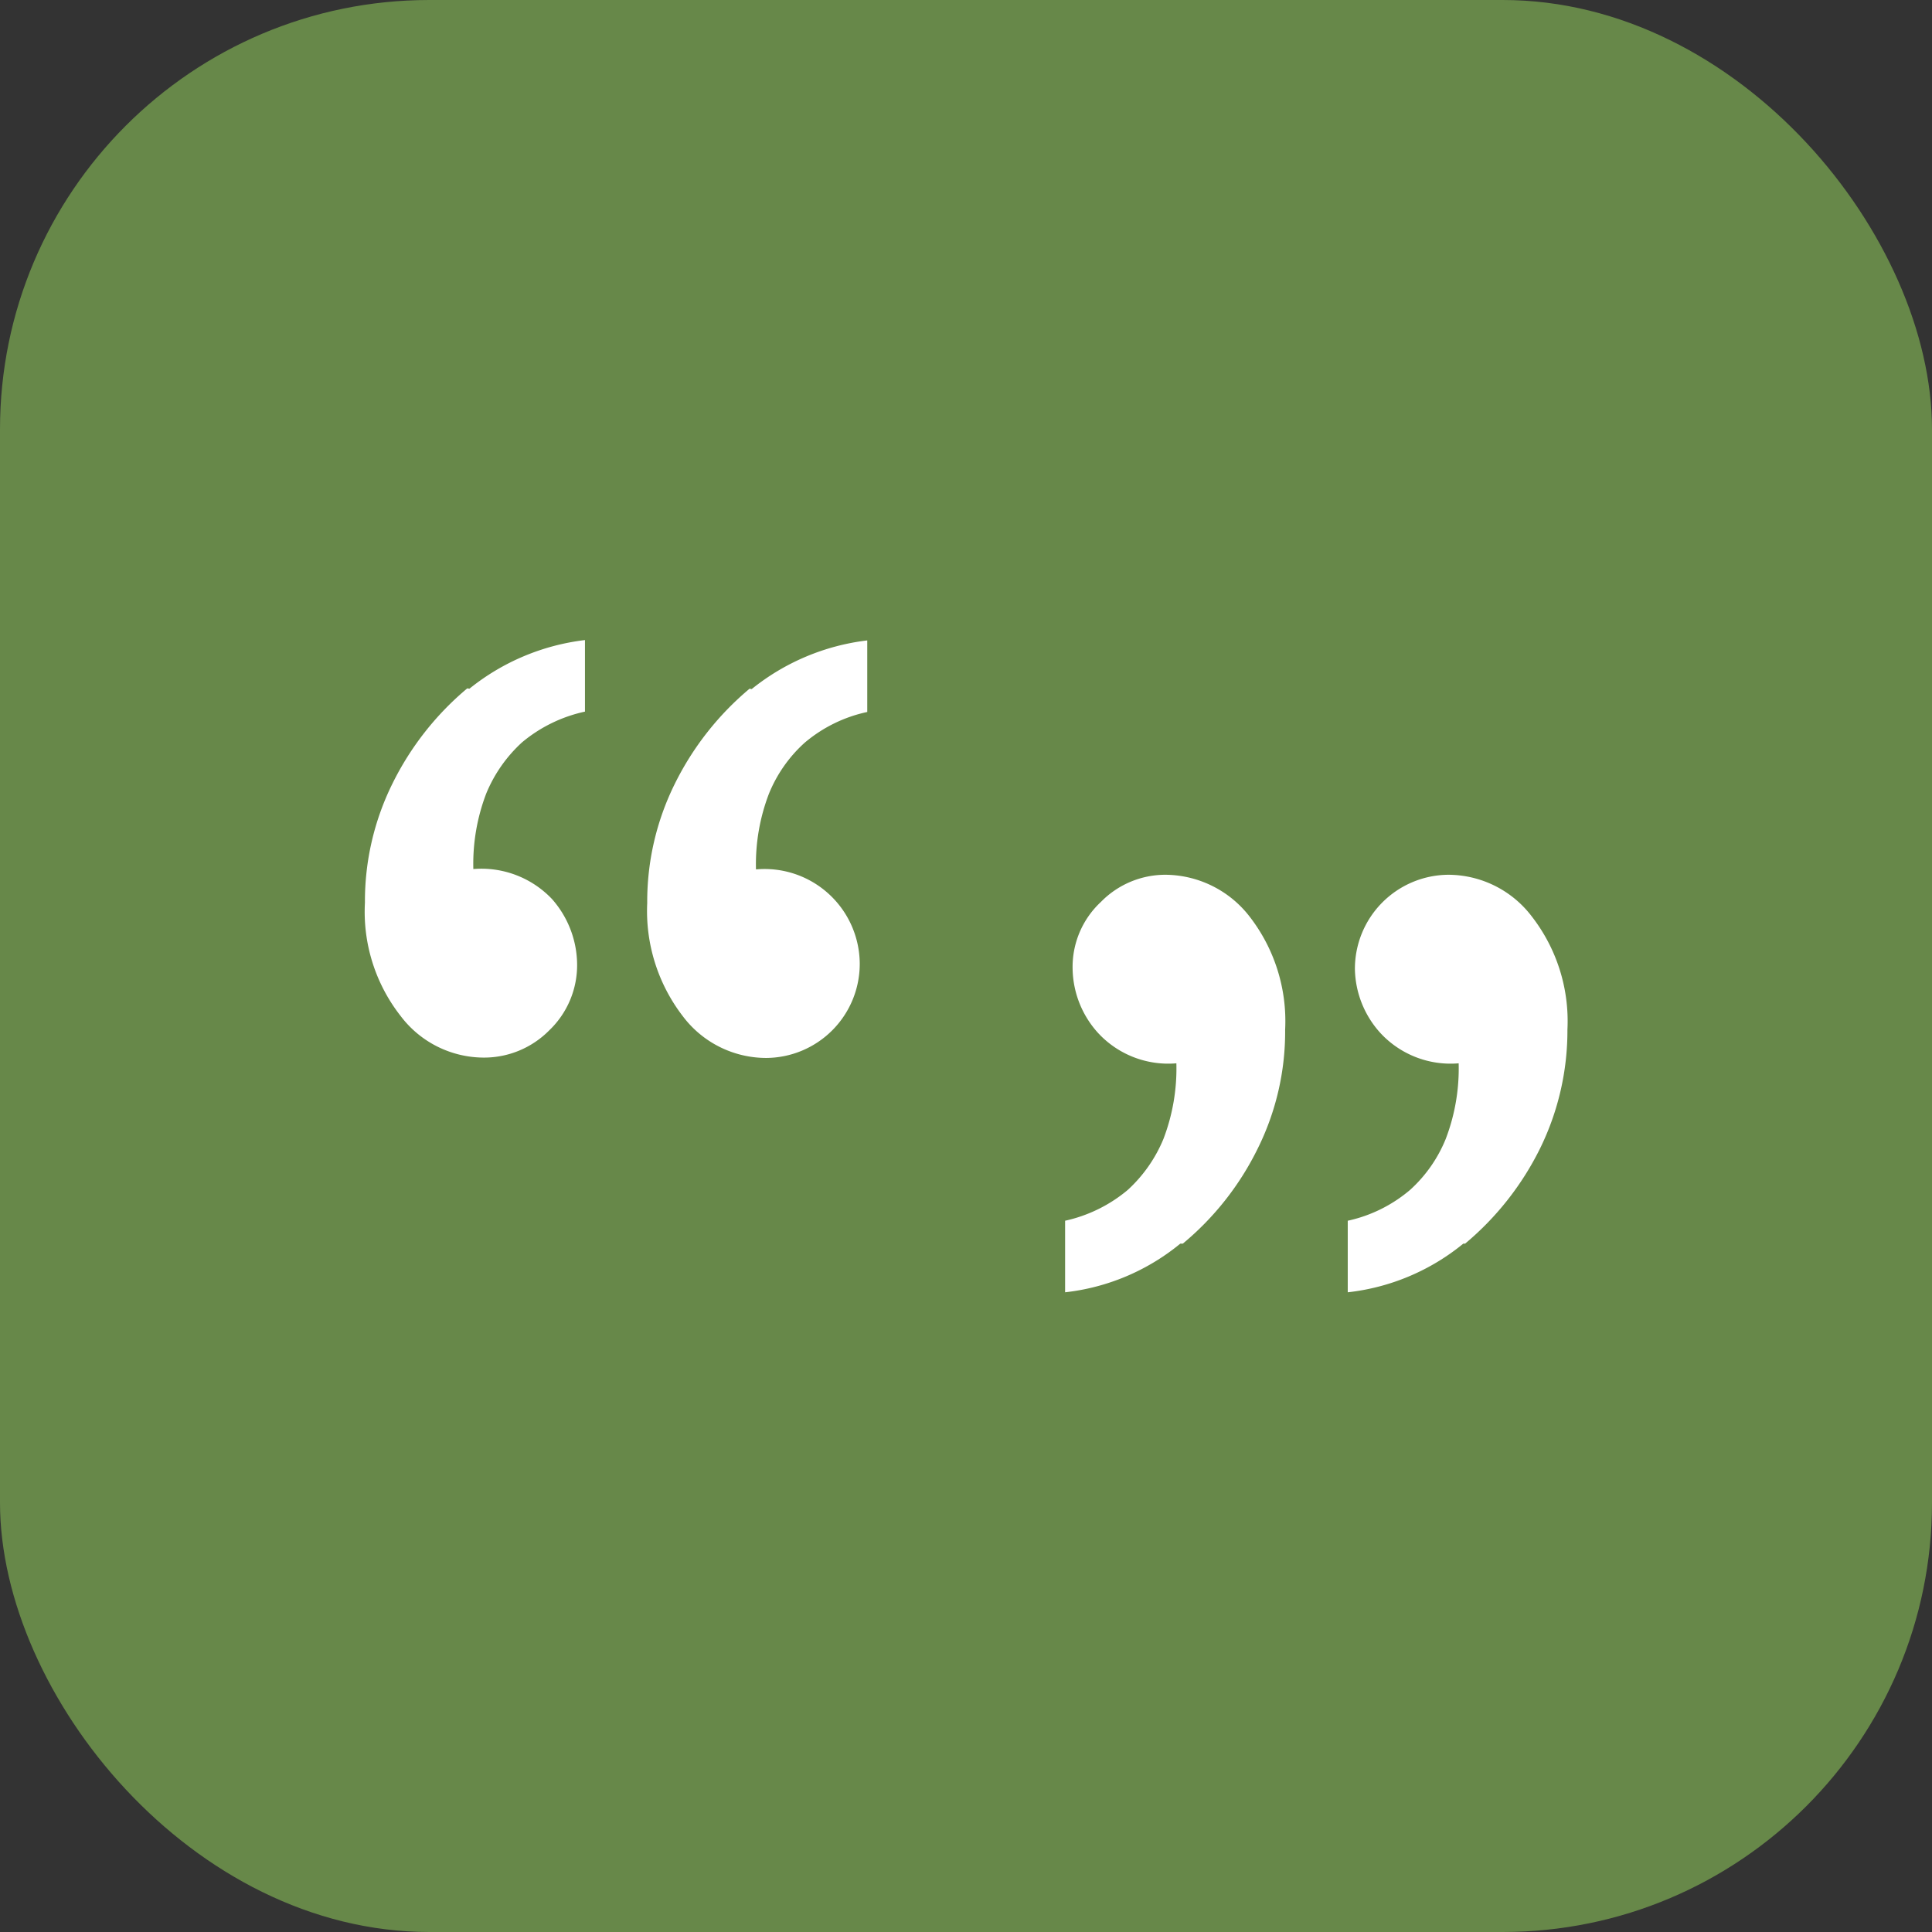
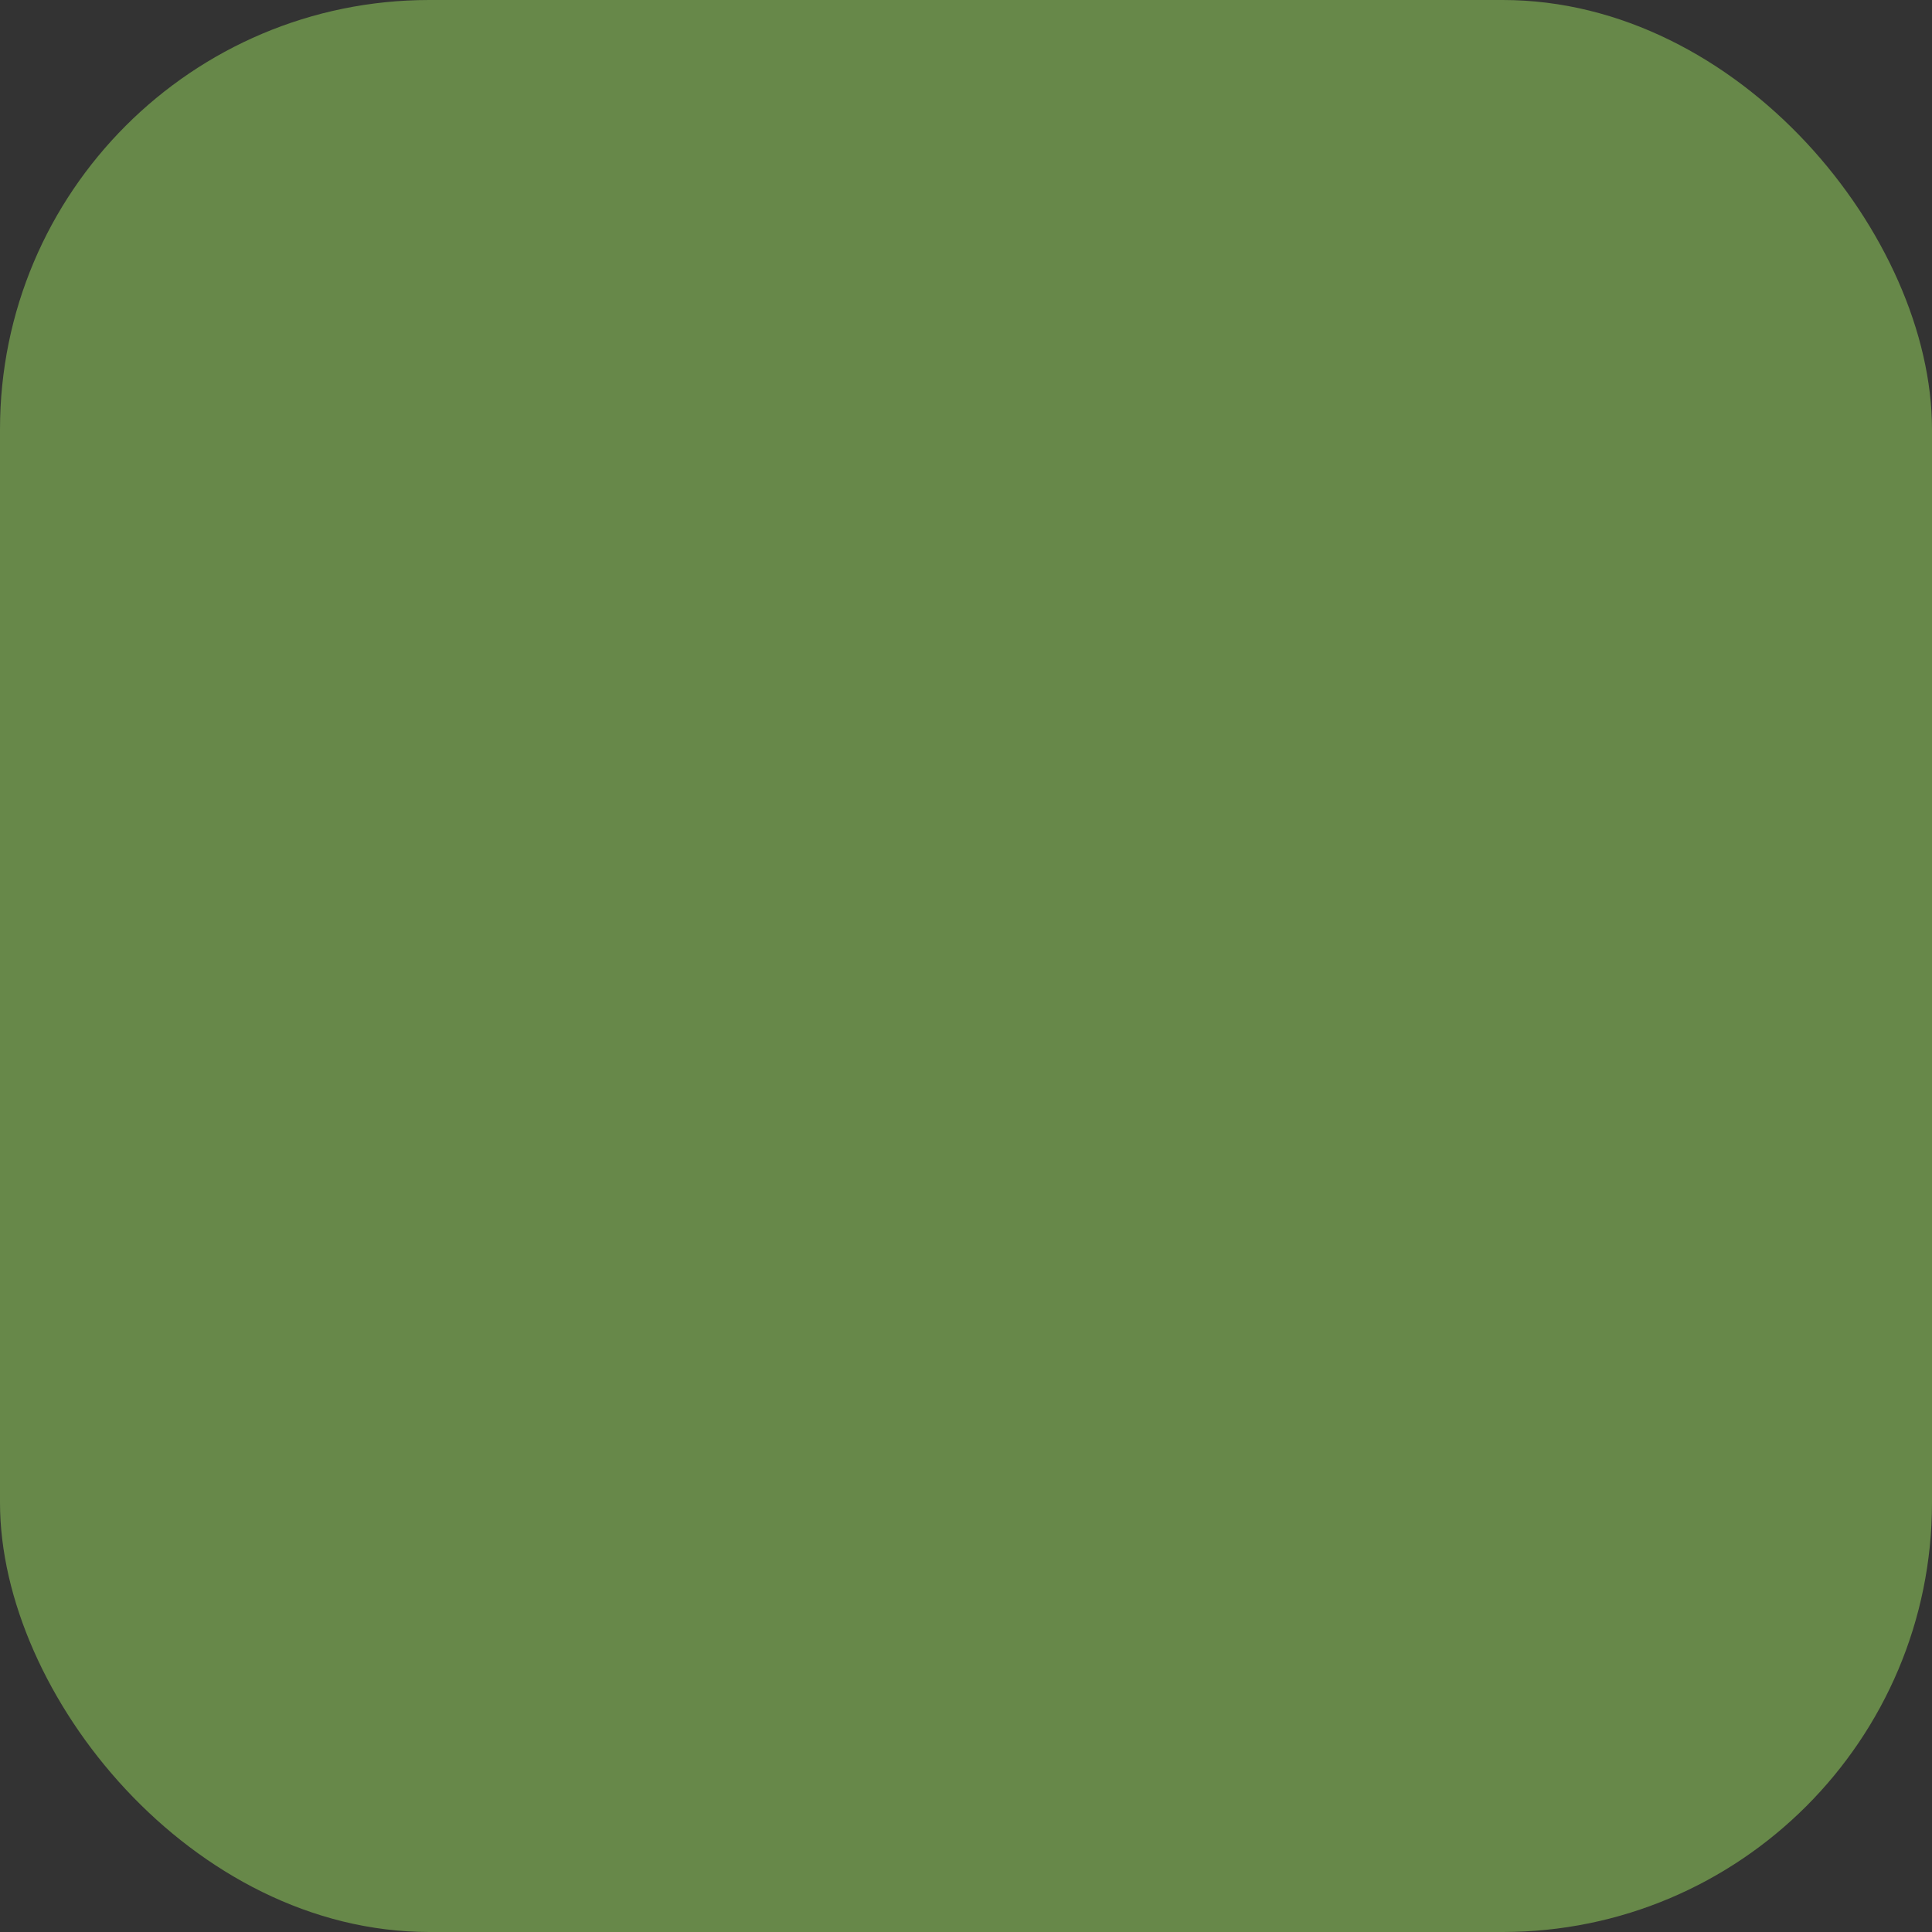
<svg xmlns="http://www.w3.org/2000/svg" viewBox="0 0 54 54">
  <rect x="0" y="0" width="54" height="54" fill="#333333" stroke="none" />
  <defs>
    <style>.cls-1{fill:#678849;}.cls-2{fill:#fff;}</style>
  </defs>
  <title>icon_pulic_relations</title>
  <g id="Layer_2" data-name="Layer 2">
    <g id="Layer_1-2" data-name="Layer 1">
      <rect class="cls-1" width="54" height="54" rx="12" />
-       <path class="cls-2" d="M388.48,317.72a8.2,8.2,0,0,0-2.09,2.66,7.41,7.41,0,0,0-.77,3.33,4.72,4.72,0,0,0,1,3.17,2.92,2.92,0,0,0,2.32,1.16,2.56,2.56,0,0,0,1.83-.76,2.52,2.52,0,0,0,.78-1.88,2.79,2.79,0,0,0-.7-1.79,2.72,2.72,0,0,0-2.2-.84,5.51,5.51,0,0,1,.36-2.11,4,4,0,0,1,1-1.43,4.08,4.08,0,0,1,1.76-.86v-2a6.34,6.34,0,0,0-3.23,1.36m7.83,0a8.2,8.2,0,0,0-2.09,2.66,7.41,7.41,0,0,0-.77,3.33,4.82,4.82,0,0,0,1,3.17,2.92,2.92,0,0,0,2.33,1.16,2.63,2.63,0,0,0,2.61-2.64,2.66,2.66,0,0,0-2.9-2.63,5.51,5.51,0,0,1,.36-2.11,3.89,3.89,0,0,1,1-1.43,4,4,0,0,1,1.75-.86v-2a6.34,6.34,0,0,0-3.23,1.36" transform="translate(-375.42 -298.48)" />
-       <path class="cls-2" d="M416.37,333.24a8.19,8.19,0,0,0,2.09-2.65,7.47,7.47,0,0,0,.77-3.33,4.77,4.77,0,0,0-1-3.17,2.94,2.94,0,0,0-2.34-1.16,2.63,2.63,0,0,0-2.6,2.64,2.73,2.73,0,0,0,.71,1.78,2.67,2.67,0,0,0,2.19.85,5.51,5.51,0,0,1-.36,2.11,3.89,3.89,0,0,1-1,1.43,4,4,0,0,1-1.74.86v2a6.17,6.17,0,0,0,3.23-1.36m-7.84,0a8.06,8.06,0,0,0,2.09-2.65,7.34,7.34,0,0,0,.77-3.33,4.77,4.77,0,0,0-1-3.17,3,3,0,0,0-2.33-1.16,2.52,2.52,0,0,0-1.82.76,2.48,2.48,0,0,0-.79,1.88,2.73,2.73,0,0,0,.71,1.78,2.67,2.67,0,0,0,2.19.85,5.51,5.51,0,0,1-.36,2.11,4,4,0,0,1-1,1.43,4.09,4.09,0,0,1-1.75.86v2a6.14,6.14,0,0,0,3.22-1.36" transform="translate(-375.42 -298.48)" />
    </g>
  </g>
</svg>